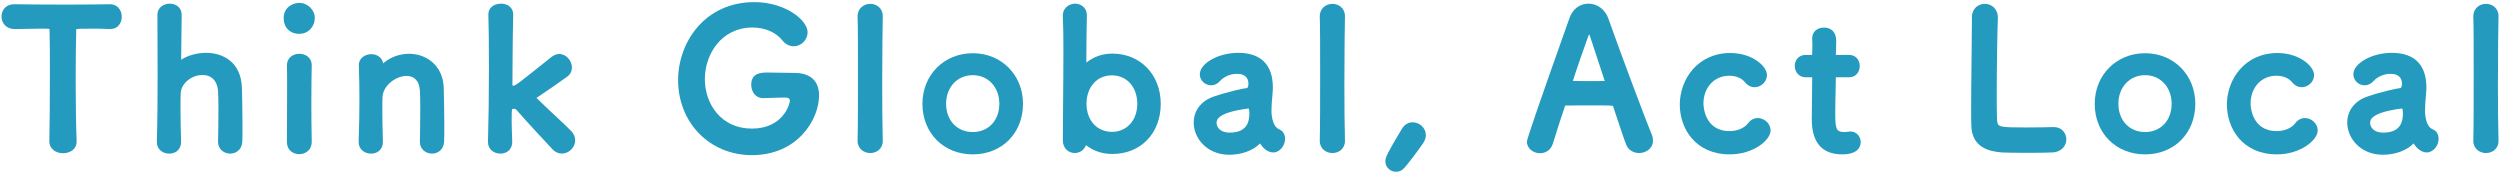
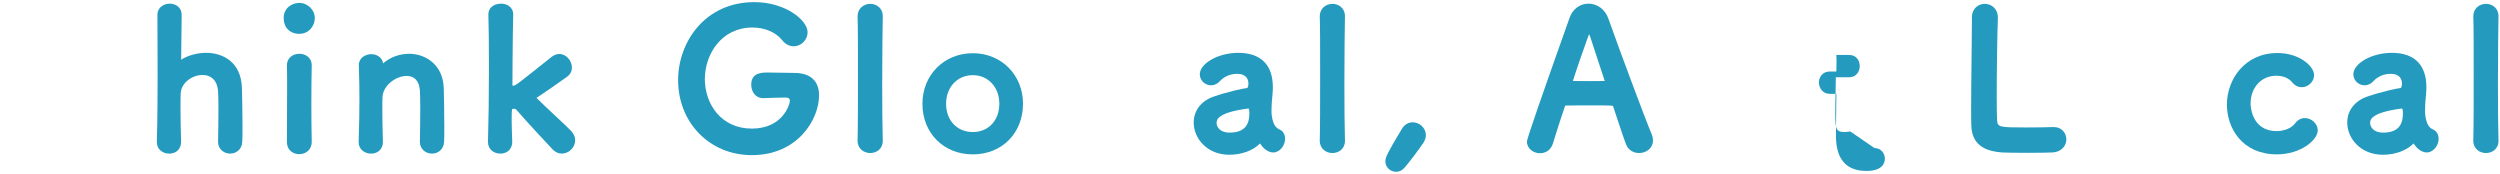
<svg xmlns="http://www.w3.org/2000/svg" id="base" width="575" height="40" viewBox="0 0 575 40">
  <defs>
    <style>
      .cls-1 {
        fill: #249bbe;
      }
    </style>
  </defs>
-   <path class="cls-1" d="m25.215.973c-1.509.027-5.502.088-9.981.088-4.552,0-9.243-.044-11.97-.088C1.258.973.344,2.441.344,3.806c0,1.429,1.034,2.876,3.009,2.876,1.093,0,2.186-.024,3.22-.047.923-.021,1.8-.041,2.588-.041,1.156,0,2.07,0,2.208.068.014.036.021.141.021.331.087,2.323.087,5.974.087,9.839,0,6.358-.052,12.485-.132,15.609v.057c0,1.802,1.58,2.745,3.14,2.745,1.008,0,1.915-.349,2.488-.956.467-.495.693-1.138.652-1.853-.133-3.286-.22-8.737-.22-13.886,0-4.498.048-8.711.132-11.574,0-.109-.005-.238-.028-.228.233-.152,1.607-.152,3.885-.152,1.033,0,2.318,0,3.829.088h.176c1.715,0,2.612-1.425,2.612-2.832,0-.831-.323-1.642-.864-2.169-.496-.483-1.174-.727-1.933-.708Z" />
  <path class="cls-1" d="m47.398,12.151c-2.078,0-4.223.605-5.734,1.587.029-1.512.058-4.44.087-7.285l.031-3.043c0-1.765-1.423-2.568-2.745-2.568-1.373,0-2.832.885-2.832,2.524,0,1.247.008,2.903.017,4.815.012,2.609.027,5.696.027,8.872,0,4.542-.031,10.922-.176,15.518v.104c0,1.744,1.424,2.656,2.832,2.656,1.063,0,1.694-.428,2.036-.786.478-.501.743-1.242.708-1.972-.087-3.105-.132-5.707-.132-7.731,0-1.443,0-2.583.043-3.365.119-2.495,2.731-4.233,5.001-4.233,2.112,0,3.455,1.403,3.593,3.756.043.697.087,2.155.087,3.842,0,2.698-.044,5.933-.088,7.733v.056c0,1.754,1.437,2.7,2.789,2.7,1.305,0,2.734-.882,2.788-2.809.044-.936.044-2.145.044-3.544,0-3.167-.083-7.003-.132-8.773-.187-5.938-4.381-8.053-8.245-8.053Z" />
  <path class="cls-1" d="m68.825.665c-1.384,0-3.58.948-3.58,3.493,0,2.168,1.438,3.625,3.58,3.625,2.241,0,3.581-1.843,3.581-3.625,0-1.893-1.64-3.493-3.581-3.493Z" />
  <path class="cls-1" d="m68.869,12.371c-.877,0-1.65.299-2.177.841-.48.495-.722,1.159-.699,1.921.043,1.179.043,2.908.043,4.91,0,2.047-.012,4.36-.023,6.619-.011,2.16-.021,4.27-.021,6.055,0,1.802,1.425,2.744,2.832,2.744,1.429,0,2.876-.942,2.876-2.841-.058-3.209-.088-6.093-.088-8.572,0-3.704.044-7.172.088-8.965v-.1c0-1.715-1.425-2.612-2.832-2.612Z" />
  <path class="cls-1" d="m94.126,12.371c-2.261,0-4.408.798-6.004,2.203-.224-1.391-1.473-2.115-2.709-2.115-1.395,0-2.876.869-2.876,2.48v.103c.095,3.171.132,5.376.132,7.862,0,2.839-.054,5.82-.176,9.666v.104c0,1.744,1.424,2.656,2.832,2.656,1.063,0,1.694-.428,2.036-.786.478-.501.743-1.242.708-1.972-.09-3.193-.132-5.496-.132-7.247,0-1.246,0-2.23.043-3.014.12-2.685,3.123-4.847,5.529-4.847,1.837,0,2.926,1.194,3.065,3.36.043.697.087,2.182.087,3.929,0,2.727-.045,6.065-.088,7.821v.057c0,1.754,1.437,2.7,2.789,2.7,1.305,0,2.734-.882,2.788-2.809.044-.936.044-2.145.044-3.544,0-3.167-.083-7.003-.132-8.775-.192-5.381-4.249-7.831-7.937-7.831Z" />
  <path class="cls-1" d="m127.718,26.638c-1.511-1.413-3.074-2.875-4.155-3.956-.08-.08-.13-.137-.16-.173.037-.028.091-.066.17-.112,2.418-1.597,4.46-3.041,6.88-4.763.703-.501,1.089-1.255,1.089-2.123,0-1.461-1.249-3.096-2.92-3.096-.552,0-1.141.215-1.72.637-7.639,6.103-8.359,6.667-8.841,6.667-.077,0-.204-.056-.204-.114,0-.114.046-11.403.176-16.183v-.102c0-1.704-1.445-2.48-2.789-2.48-.947,0-1.76.302-2.289.852-.437.453-.655,1.038-.631,1.689.083,2.507.132,6.896.132,12.041,0,5.884-.084,12.455-.22,17.148v.103c0,1.744,1.425,2.656,2.833,2.656,1.063,0,1.694-.428,2.036-.786.478-.501.743-1.242.708-1.976-.087-2.446-.131-3.863-.131-4.823,0-1.405,0-2.514.148-2.677.018-.011.088-.036.364-.036.25,0,.428.043.501.134,1.876,2.182,7.086,7.835,8.431,9.225.605.605,1.34.938,2.07.938,1.649,0,3.096-1.426,3.096-3.052,0-.75-.305-1.476-.882-2.101-.625-.671-2.114-2.064-3.691-3.539Z" />
  <path class="cls-1" d="m182.698,16.771c-.652,0-1.508-.018-2.449-.038-1.155-.024-2.436-.05-3.624-.05-1.438,0-3.845,0-3.845,2.832,0,1.48.946,3.053,2.7,3.053h.106c2.509-.092,4.652-.132,5.042-.132h.088c.356,0,.953.095.953.732,0,.84-1.629,6.409-8.742,6.409s-10.81-5.726-10.81-11.381c0-5.752,3.835-11.866,10.942-11.866,2.85,0,5.354,1.071,6.868,2.934.712.902,1.624,1.378,2.637,1.378,1.726,0,3.184-1.479,3.184-3.229,0-2.789-5.144-6.925-12.25-6.925-11.387,0-17.531,9.236-17.531,17.926,0,9.844,7.291,17.267,16.958,17.267,10.548,0,15.462-8.203,15.462-13.746,0-3.331-2.022-5.165-5.693-5.165Z" />
  <path class="cls-1" d="m200.163.885c-.826,0-1.608.317-2.145.869-.53.545-.798,1.275-.775,2.121.087,1.748.087,7.321.087,13.221,0,5.967,0,12.138-.088,15.212v.058c0,1.859,1.469,2.833,2.92,2.833,1.429,0,2.876-.958,2.876-2.789v-.101c-.084-3.184-.132-7.815-.132-12.705,0-6.977.09-13.763.132-15.886,0-1.86-1.447-2.833-2.876-2.833Z" />
  <path class="cls-1" d="m223.747,12.239c-6.607,0-11.589,5.001-11.589,11.634,0,6.741,4.874,11.633,11.589,11.633s11.545-4.893,11.545-11.633c0-6.632-4.963-11.634-11.545-11.634Zm0,5.049c3.535,0,6.101,2.769,6.101,6.585s-2.509,6.497-6.101,6.497c-3.618,0-6.145-2.672-6.145-6.497s2.584-6.585,6.145-6.585Z" />
-   <path class="cls-1" d="m255.823,12.327c-2.198,0-4.243.704-5.969,2.058.007-4.977.094-9.145.132-10.844,0-1.773-1.381-2.7-2.745-2.7-.462,0-1.424.191-2.097.906-.511.543-.744,1.261-.69,2.132.084,1.395.131,4.166.131,7.803,0,3.871-.041,8.452-.077,12.511-.029,3.232-.055,6.133-.055,8.084,0,1.917,1.38,2.92,2.744,2.92.986,0,2.14-.565,2.578-1.81,1.735,1.347,3.768,2.029,6.048,2.029,6.564,0,11.149-4.748,11.149-11.545,0-6.69-4.689-11.545-11.149-11.545Zm-.088,5.004c3.437,0,5.837,2.689,5.837,6.541,0,3.799-2.4,6.453-5.837,6.453s-5.837-2.653-5.837-6.453c0-3.852,2.4-6.541,5.837-6.541Zm-6.291,15.781c-.008-.003-.013-.006-.016-.009l.366-.342-.35.351Z" />
  <path class="cls-1" d="m294.667,29.985c-.098-.073-.208-.123-.334-.18-.5-.224-1.541-.689-1.849-3.419-.037-.223-.037-.566-.037-.93,0-1.266.127-2.924.219-3.617l.016-.216c.039-.539.074-1.02.074-1.536,0-5.192-2.76-7.937-7.981-7.937-4.532,0-8.817,2.403-8.817,4.945,0,1.392,1.172,2.524,2.612,2.524.756,0,1.489-.353,1.999-.957.357-.395,1.698-1.684,3.942-1.684,2.284,0,2.625,1.424,2.625,2.272,0,.682-.223.987-.323.997-.819.051-4.705.936-7.656,1.962-2.884.99-4.606,3.223-4.606,5.974,0,3.642,3.068,7.409,8.201,7.409,2.841,0,5.516-.996,7.052-2.602.371.573.742,1.001,1.128,1.303.599.497,1.273.771,1.898.771,1.571,0,2.744-1.658,2.744-3.14,0-.827-.323-1.518-.904-1.94Zm-7.312-3.913c0,3.021-1.463,4.429-4.605,4.429-1.925,0-2.933-1.121-2.933-2.229,0-.594,0-2.397,7.372-3.324.061.103.166.425.166,1.124Z" />
  <path class="cls-1" d="m306.465.885c-.826,0-1.608.317-2.145.869-.53.545-.798,1.275-.775,2.121.087,1.748.087,7.321.087,13.221,0,5.967,0,12.138-.088,15.212v.058c0,1.859,1.469,2.833,2.92,2.833,1.429,0,2.876-.958,2.876-2.789v-.101c-.084-3.184-.132-7.815-.132-12.705,0-6.977.09-13.763.132-15.886,0-1.86-1.447-2.833-2.876-2.833Z" />
  <path class="cls-1" d="m324.9,28.125c-1.02,0-1.931.573-2.496,1.562-3.325,5.526-3.769,6.498-3.769,7.431,0,1.319,1.113,2.393,2.48,2.393.705,0,1.35-.3,1.874-.877,1.211-1.397,3.263-4.137,4.351-5.727.4-.601.612-1.229.612-1.818,0-1.607-1.398-2.964-3.053-2.964Z" />
  <path class="cls-1" d="m369.9,4.21c-.728-2.046-2.519-3.369-4.564-3.369-1.976,0-3.64,1.258-4.344,3.281l-.7,1.968q-9.099,25.593-9.099,26.452c0,1.69,1.53,2.7,3.008,2.7,1.387,0,2.514-.824,2.941-2.155.415-1.327.968-3.069,1.595-5.044l1.252-3.759c.912-.043,3.875-.043,6.489-.043,1.938,0,3.769,0,4.499.099l.751,2.26c1.041,3.135,1.863,5.612,2.293,6.65.462,1.202,1.602,1.949,2.975,1.949,1.544,0,3.185-1.008,3.185-2.876,0-.465-.104-.971-.304-1.471-1.502-3.55-7.23-18.91-9.979-26.641Zm-.812,14.412c-.221.002-.502.007-.825.013-1.394.024-3.575.029-5.218.003-.475-.007-.903-.014-1.277-.018.449-1.554,2.788-8.29,3.423-9.984.133-.379.241-.616.32-.762.066.137.157.357.274.708.689,2.111,1.969,5.995,3.303,10.04Z" />
-   <path class="cls-1" d="m404.277,27.157c-.857,0-1.64.415-2.208,1.172-.823,1.123-2.456,1.82-4.261,1.82-5.945,0-6.013-6.063-6.013-6.321,0-3.714,2.492-6.409,5.925-6.409,1.535,0,2.853.542,3.617,1.487.774.953,1.643,1.153,2.236,1.153,1.509,0,2.833-1.303,2.833-2.788,0-2.021-3.359-5.077-8.421-5.077-7.557,0-11.634,6.107-11.634,11.854,0,5.519,3.599,11.458,11.502,11.458,5.447,0,9.389-3.295,9.389-5.517,0-1.509-1.385-2.832-2.964-2.832Z" />
-   <path class="cls-1" d="m425.572,30.237c-.103,0-.188.015-.274.032l-.141.016c-.33.042-.661.084-.95.084-1.916,0-2.097-.767-2.097-4.341,0-1.657.043-3.587.08-5.24.026-1.183.05-2.224.054-3.011.039-.003.091-.006.158-.006h2.904c1.6,0,2.437-1.292,2.437-2.568,0-1.237-.763-2.568-2.437-2.568h-2.948c-.043,0-.078,0-.104-.001-.006-.047-.012-.118-.012-.22.003-.069.088-1.699.088-2.887,0-2.771-1.775-3.185-2.833-3.185-1.59,0-2.7,1.02-2.7,2.48l.002.177c.042.461.042.987.042,1.495,0,.996-.043,1.863-.044,1.892,0,.046,0,.156-.005.239-.05.005-.126.009-.243.009h-1.276c-1.628,0-2.48,1.27-2.48,2.524,0,1.267.869,2.612,2.48,2.612h1.32c.112,0,.177.004.196-.009.004.025.008.065.008.125v.66c0,.9-.019,2.333-.04,3.864-.023,1.764-.048,3.659-.048,5.025,0,5.354,2.359,8.069,7.013,8.069,3.827,0,4.24-1.98,4.24-2.832,0-1.198-.895-2.437-2.392-2.437Z" />
+   <path class="cls-1" d="m425.572,30.237c-.103,0-.188.015-.274.032l-.141.016c-.33.042-.661.084-.95.084-1.916,0-2.097-.767-2.097-4.341,0-1.657.043-3.587.08-5.24.026-1.183.05-2.224.054-3.011.039-.003.091-.006.158-.006h2.904c1.6,0,2.437-1.292,2.437-2.568,0-1.237-.763-2.568-2.437-2.568h-2.948l.002.177c.042.461.042.987.042,1.495,0,.996-.043,1.863-.044,1.892,0,.046,0,.156-.005.239-.05.005-.126.009-.243.009h-1.276c-1.628,0-2.48,1.27-2.48,2.524,0,1.267.869,2.612,2.48,2.612h1.32c.112,0,.177.004.196-.009.004.025.008.065.008.125v.66c0,.9-.019,2.333-.04,3.864-.023,1.764-.048,3.659-.048,5.025,0,5.354,2.359,8.069,7.013,8.069,3.827,0,4.24-1.98,4.24-2.832,0-1.198-.895-2.437-2.392-2.437Z" />
  <path class="cls-1" d="m472.388,29.226h-.247c-.786.042-3.516.088-6.178.088-6.189,0-6.5-.077-6.63-1.642-.042-.722-.088-2.659-.088-5.208,0-6.218.133-15.401.265-18.219v-.176c0-2.09-1.514-3.184-3.009-3.184-1.473,0-2.964,1.063-2.964,3.096v.968c0,2-.037,5.115-.078,8.482-.046,3.881-.099,8.279-.099,11.541,0,1.636,0,3.048.045,3.978.17,5.012,4.112,5.89,7.062,6.114.621.048,3.312.09,5.759.09,2.471,0,5.182-.042,5.788-.089,2.232-.104,3.249-1.632,3.249-3.008s-1.008-2.832-2.876-2.832Z" />
-   <path class="cls-1" d="m493.375,12.239c-6.607,0-11.59,5.001-11.59,11.634,0,6.741,4.874,11.633,11.59,11.633s11.545-4.893,11.545-11.633c0-6.632-4.963-11.634-11.545-11.634Zm0,5.049c3.535,0,6.101,2.769,6.101,6.585s-2.509,6.497-6.101,6.497c-3.618,0-6.146-2.672-6.146-6.497s2.584-6.585,6.146-6.585Z" />
  <path class="cls-1" d="m530.115,27.157c-.856,0-1.639.415-2.207,1.172-.823,1.123-2.456,1.82-4.262,1.82-5.944,0-6.013-6.063-6.013-6.321,0-3.714,2.492-6.409,5.925-6.409,1.535,0,2.853.542,3.617,1.488.774.953,1.644,1.152,2.237,1.152,1.509,0,2.832-1.303,2.832-2.788,0-2.021-3.358-5.077-8.421-5.077-7.557,0-11.634,6.107-11.634,11.854,0,5.519,3.599,11.458,11.501,11.458,5.447,0,9.39-3.295,9.39-5.517,0-1.509-1.385-2.832-2.965-2.832Z" />
  <path class="cls-1" d="m559.983,29.985c-.098-.074-.208-.123-.334-.18-.5-.224-1.541-.689-1.849-3.419-.037-.223-.037-.566-.037-.93,0-1.268.127-2.925.218-3.617l.016-.216c.039-.539.074-1.02.074-1.536,0-5.192-2.76-7.937-7.98-7.937-4.532,0-8.817,2.403-8.817,4.945,0,1.392,1.172,2.524,2.612,2.524.757,0,1.489-.353,1.999-.957.358-.395,1.699-1.684,3.943-1.684,2.283,0,2.624,1.424,2.624,2.272,0,.682-.223.987-.323.997-.819.051-4.705.936-7.656,1.962-2.884.99-4.606,3.223-4.606,5.974,0,3.642,3.068,7.409,8.201,7.409,2.841,0,5.515-.996,7.052-2.602.372.574.742,1.001,1.128,1.303.599.497,1.272.771,1.897.771,1.571,0,2.744-1.658,2.744-3.14,0-.827-.323-1.518-.903-1.94Zm-7.313-3.913c0,3.021-1.463,4.429-4.604,4.429-1.925,0-2.933-1.121-2.933-2.229,0-.594,0-2.397,7.372-3.324.061.103.165.425.165,1.124Z" />
  <path class="cls-1" d="m574.656,3.718c0-1.86-1.447-2.833-2.876-2.833-.826,0-1.608.317-2.146.869-.53.545-.798,1.274-.775,2.12.087,1.748.087,7.321.087,13.221,0,5.967,0,12.138-.088,15.212v.058c0,1.859,1.469,2.833,2.921,2.833,1.429,0,2.876-.958,2.876-2.789v-.101c-.084-3.184-.132-7.815-.132-12.705,0-6.977.09-13.763.132-15.886Z" />
</svg>